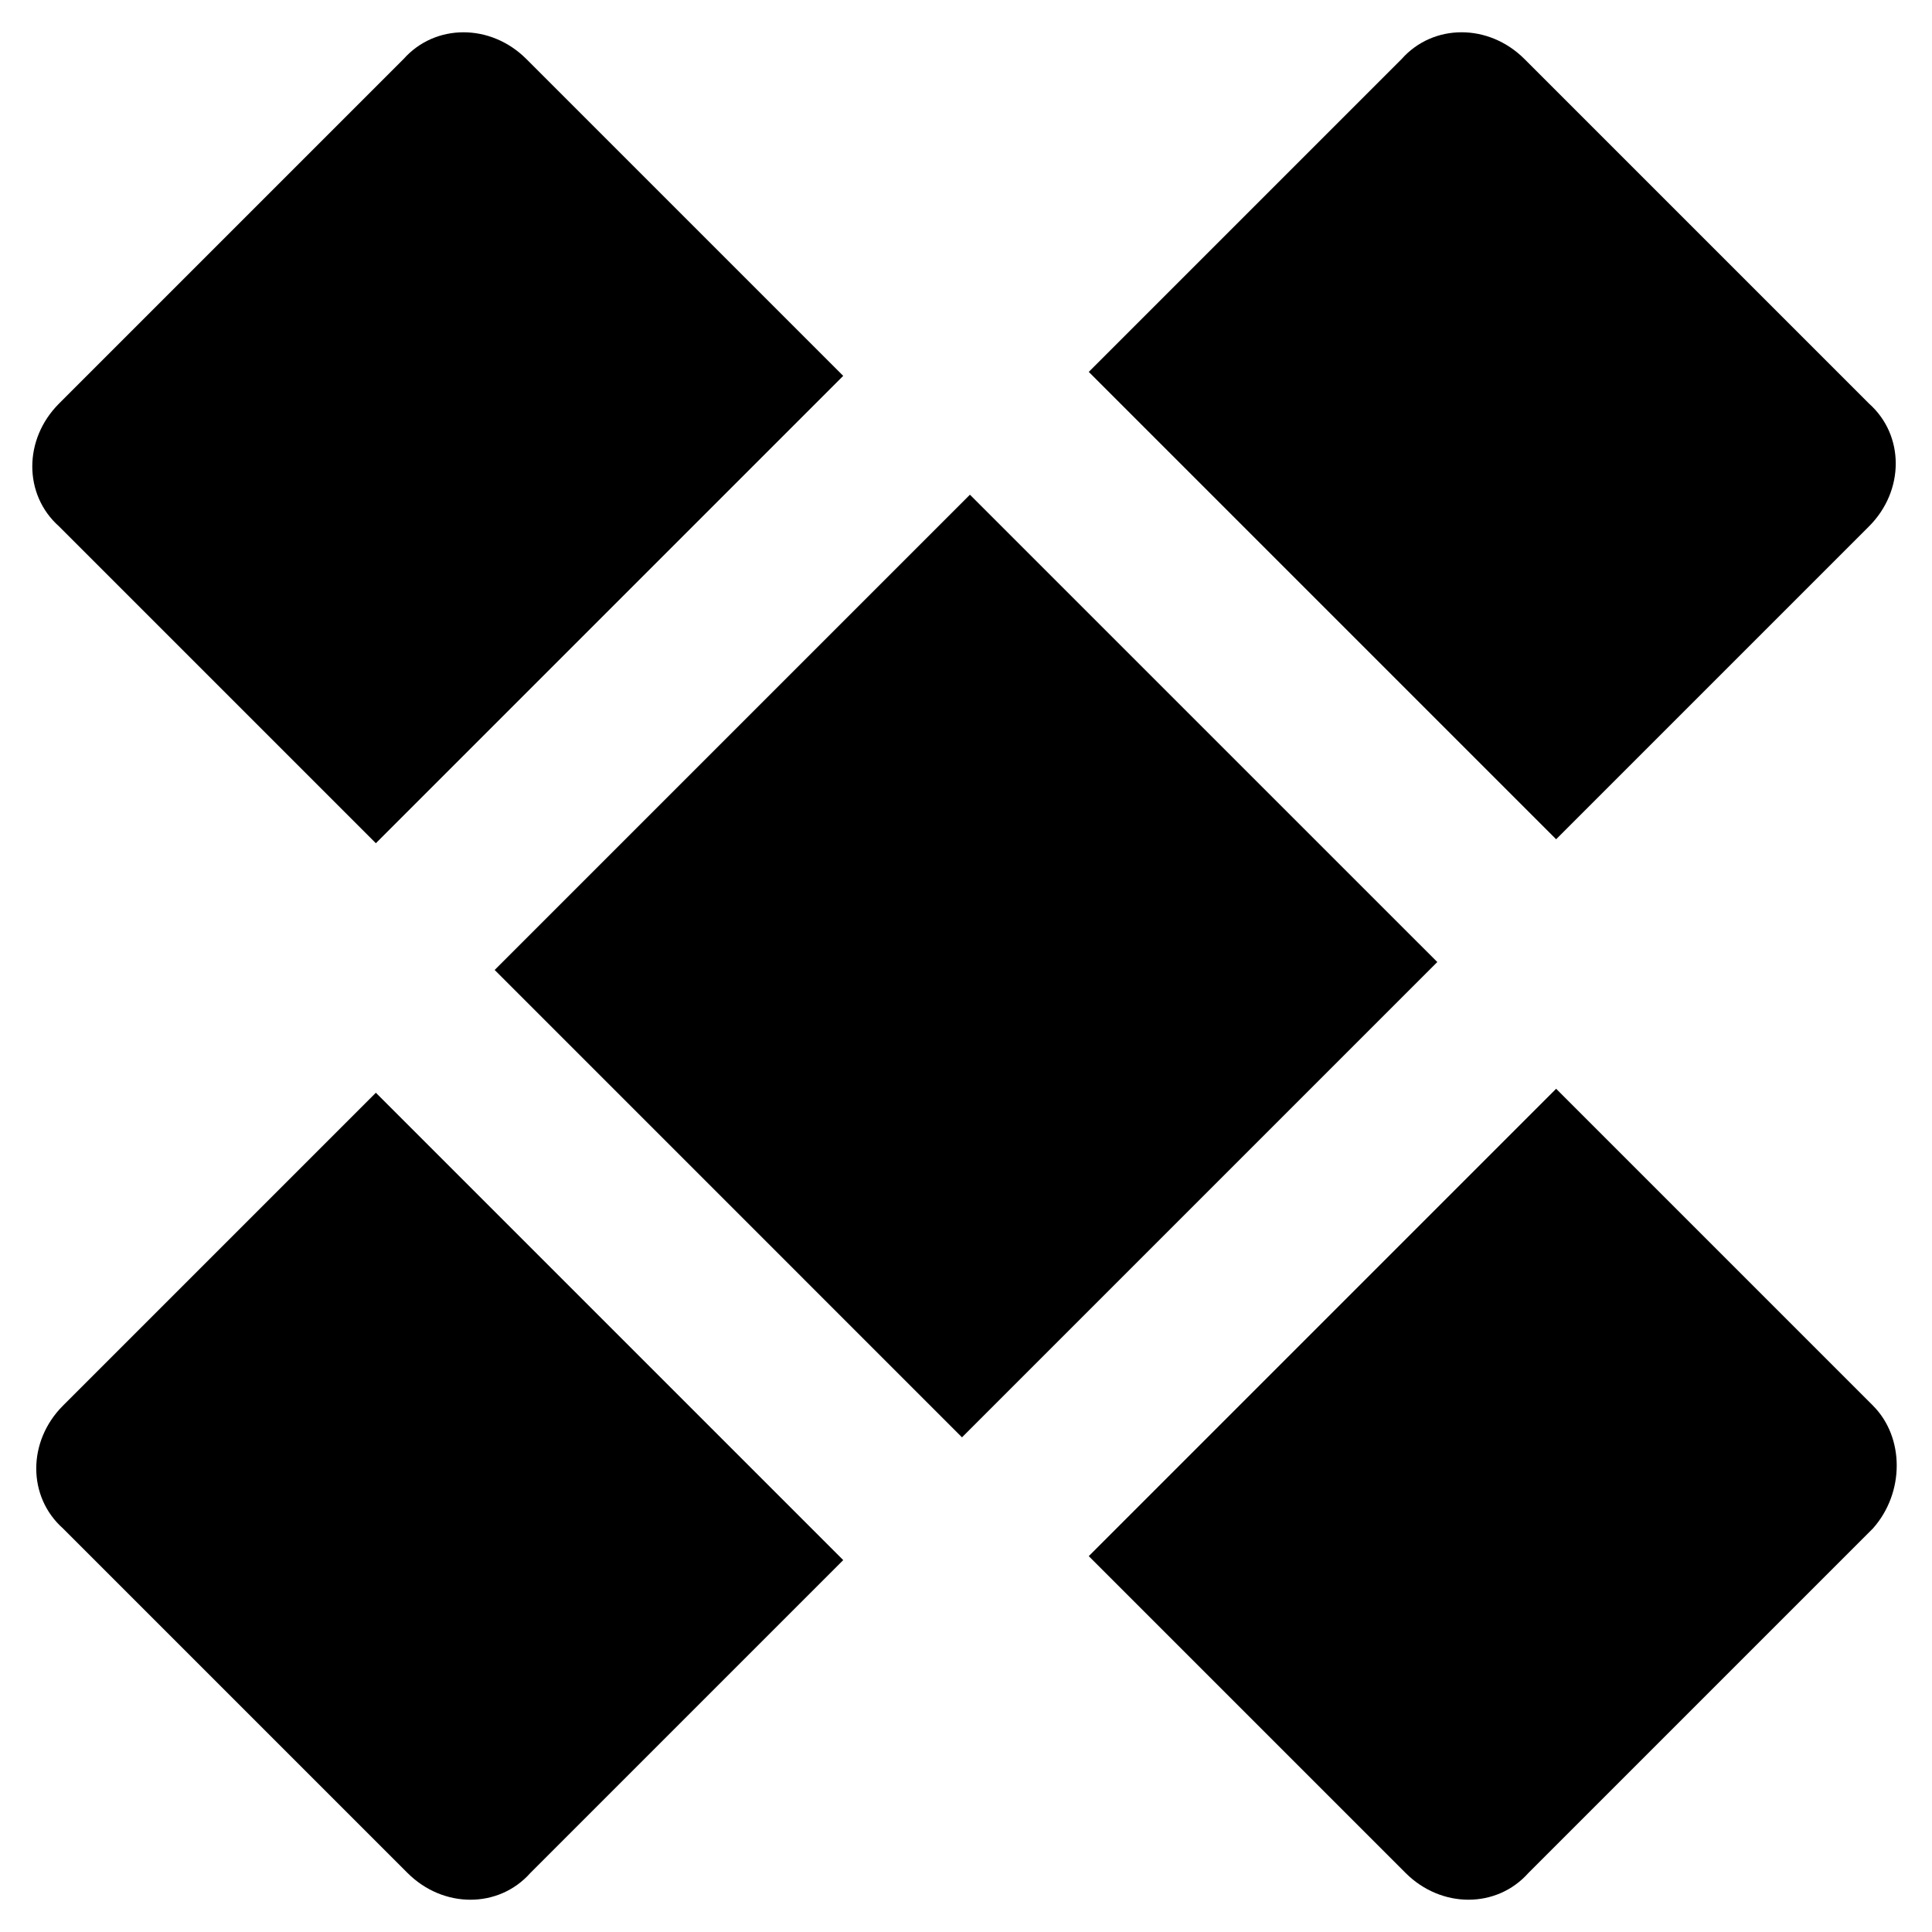
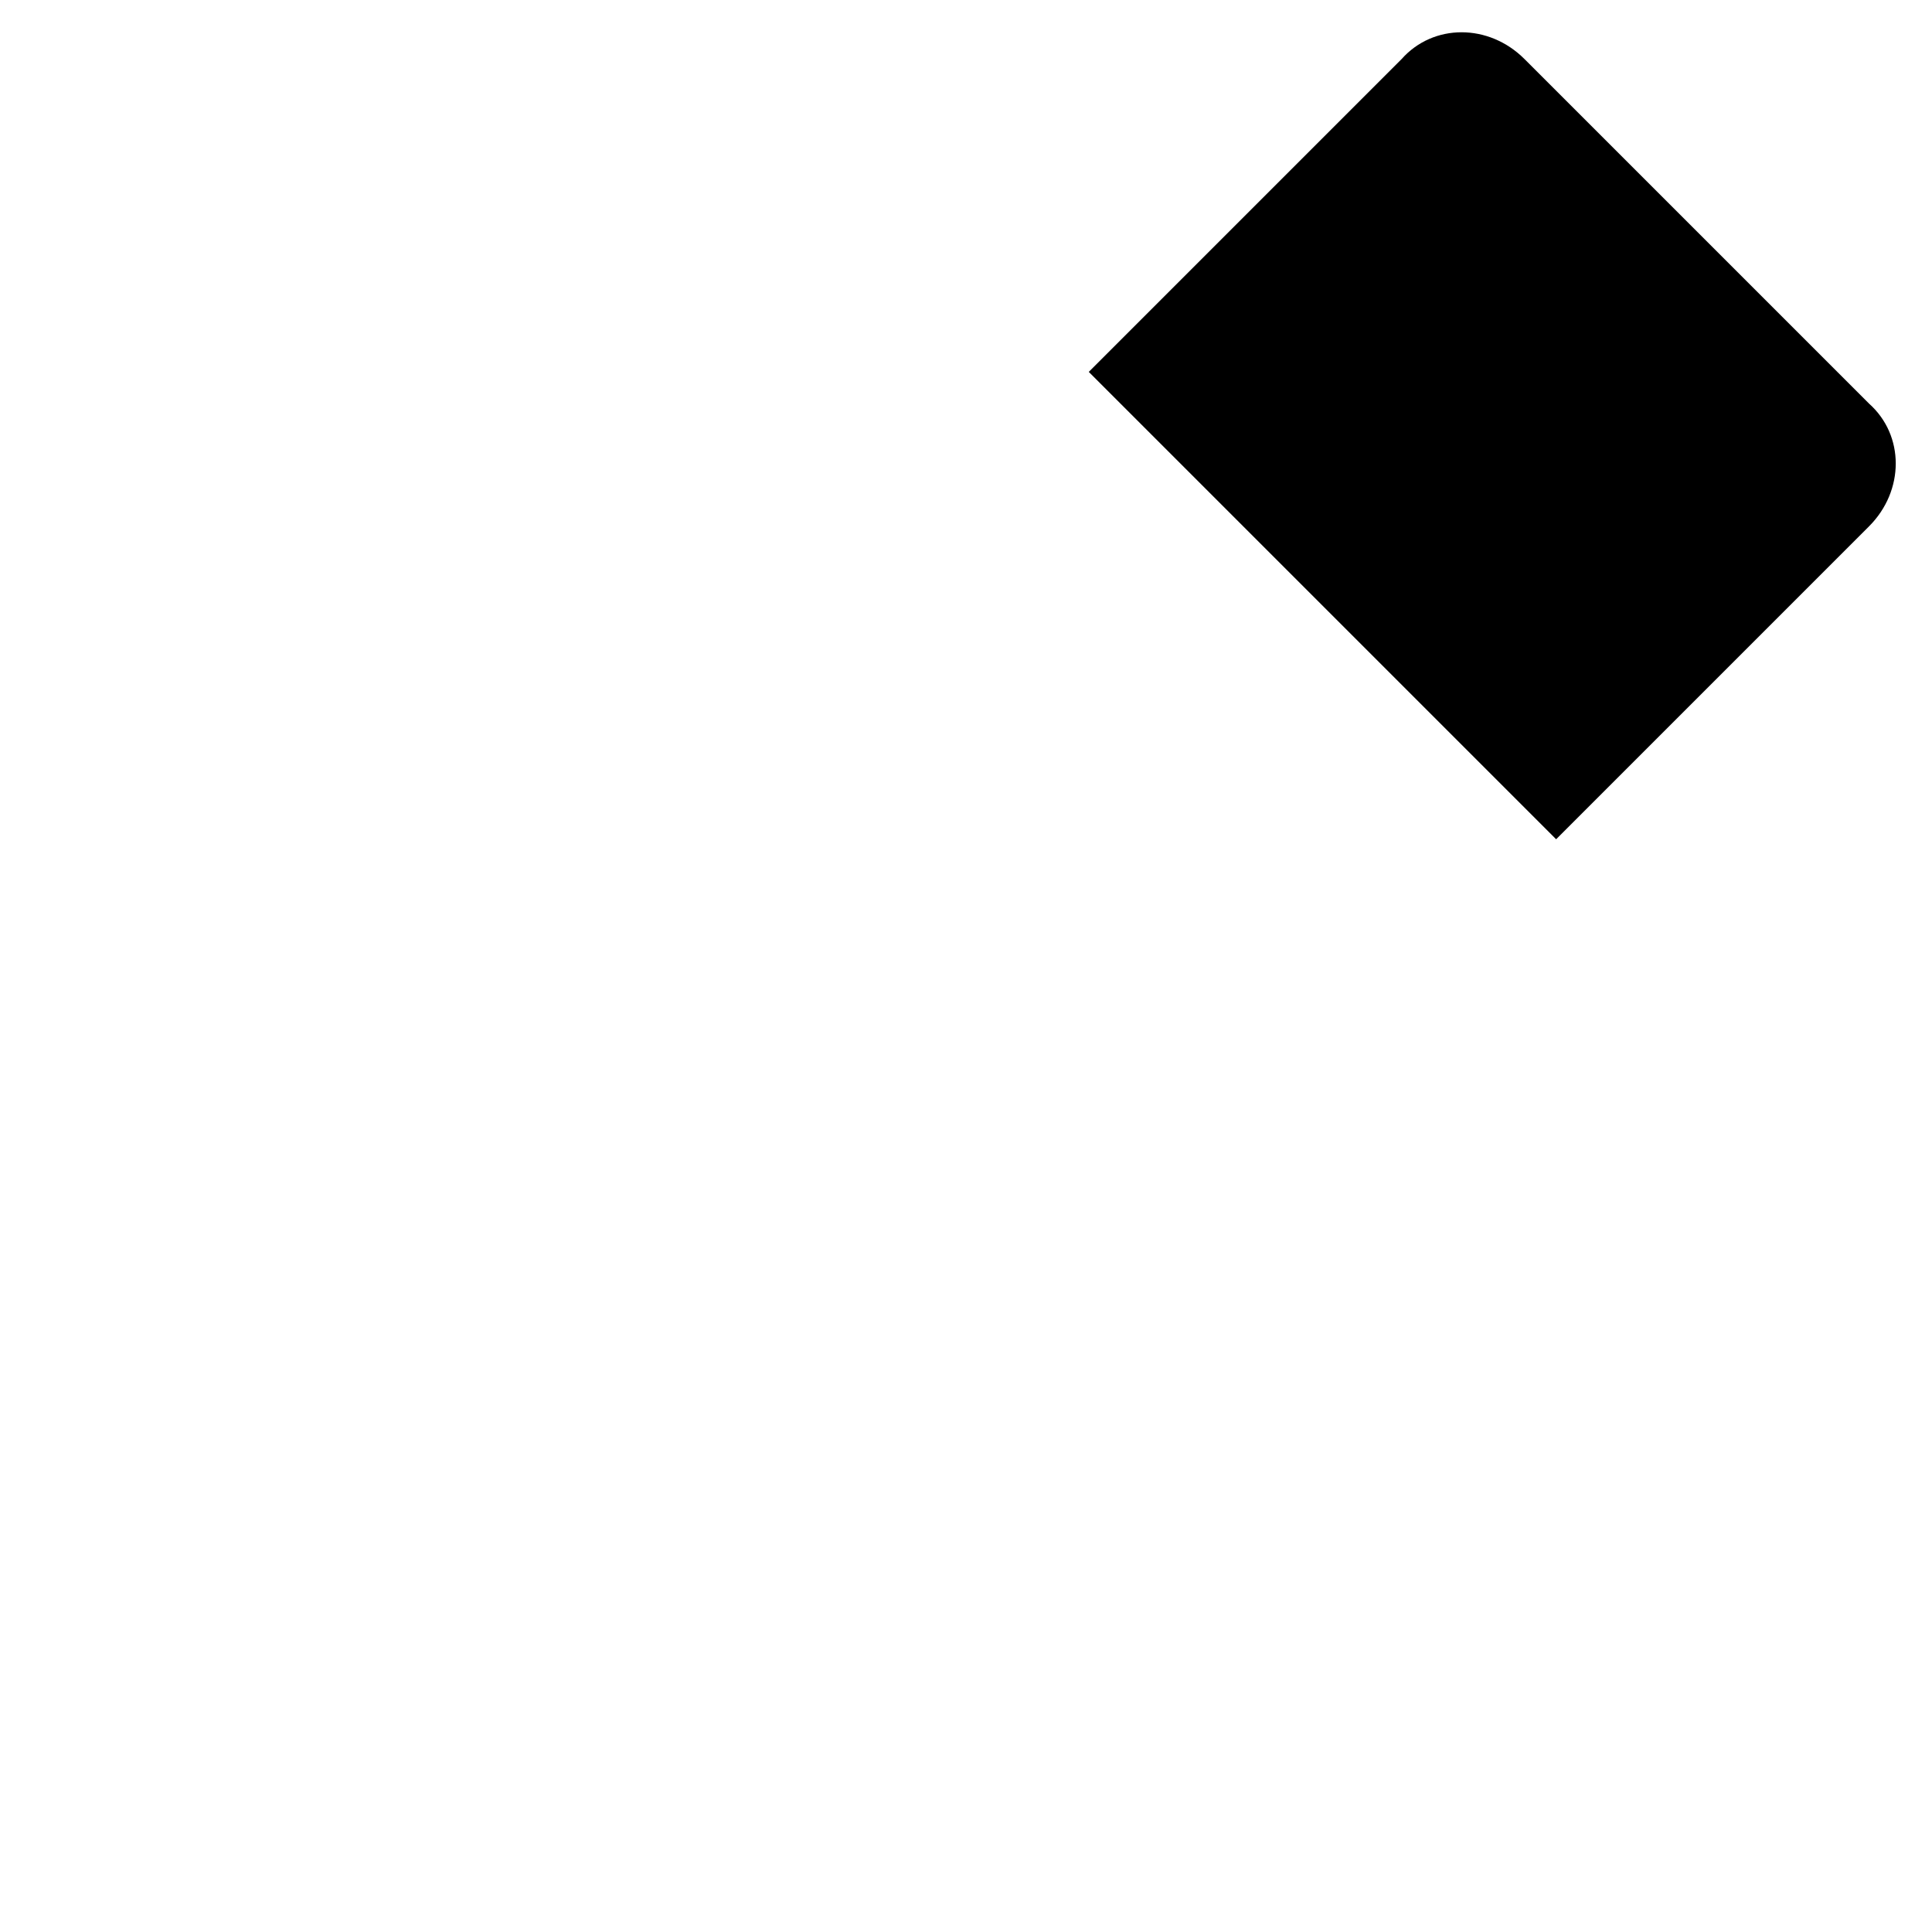
<svg xmlns="http://www.w3.org/2000/svg" fill="#000000" width="800px" height="800px" version="1.1" viewBox="144 144 512 512">
  <g>
-     <path d="m523.85 400 1.051-1.051-123.86-123.85-125.95 125.95 123.85 123.86z" />
    <path d="m556.39 366.41 82.918-82.918c9.445-9.445 9.445-24.141 0-32.539l-91.316-91.316c-9.445-9.445-24.141-9.445-32.539 0l-82.918 82.918z" />
-     <path d="m243.61 433.59-82.918 82.918c-9.445 9.445-9.445 24.141 0 32.539l91.316 91.316c9.445 9.445 24.141 9.445 32.539 0l82.918-82.918z" />
-     <path d="m367.46 243.61-83.969-83.969c-9.445-9.445-24.141-9.445-32.539 0l-91.312 91.312c-9.445 9.445-9.445 24.141 0 32.539l83.969 83.969z" />
-     <path d="m640.36 516.5-83.969-83.969-123.86 123.86 83.969 83.969c9.445 9.445 24.141 9.445 32.539 0l91.316-91.316c8.395-9.445 8.395-24.141 0-32.539z" />
  </g>
</svg>